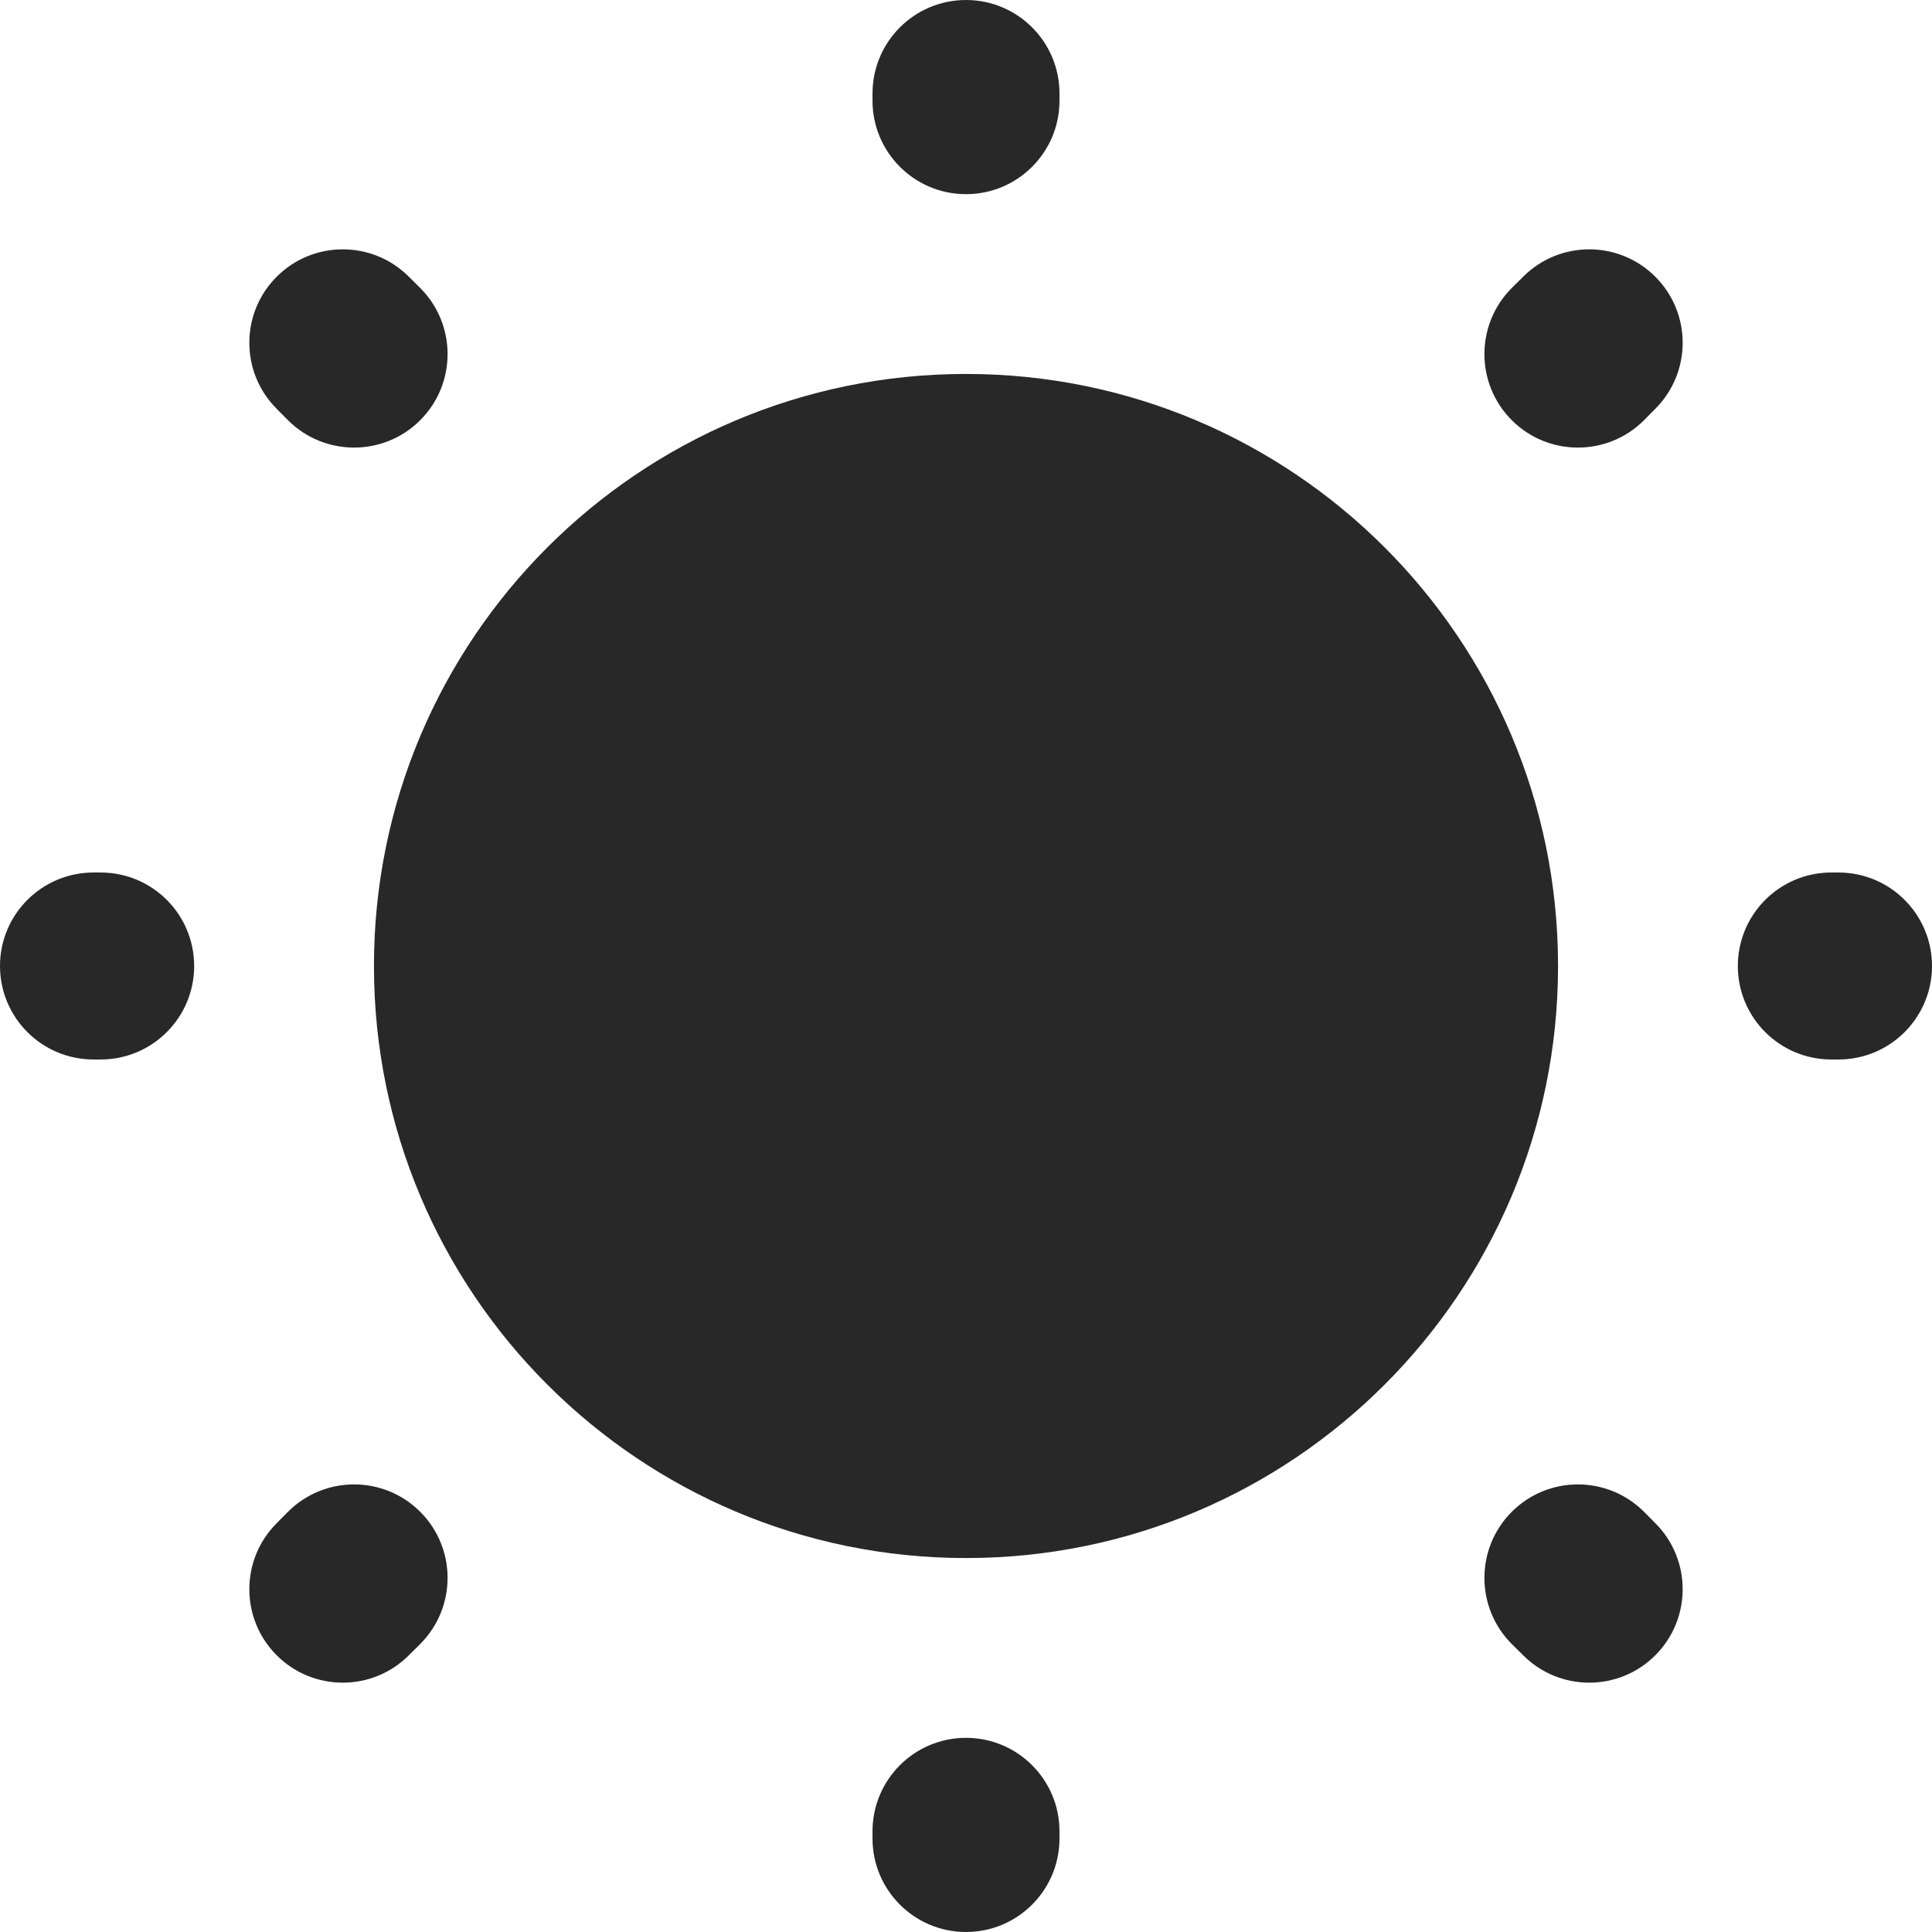
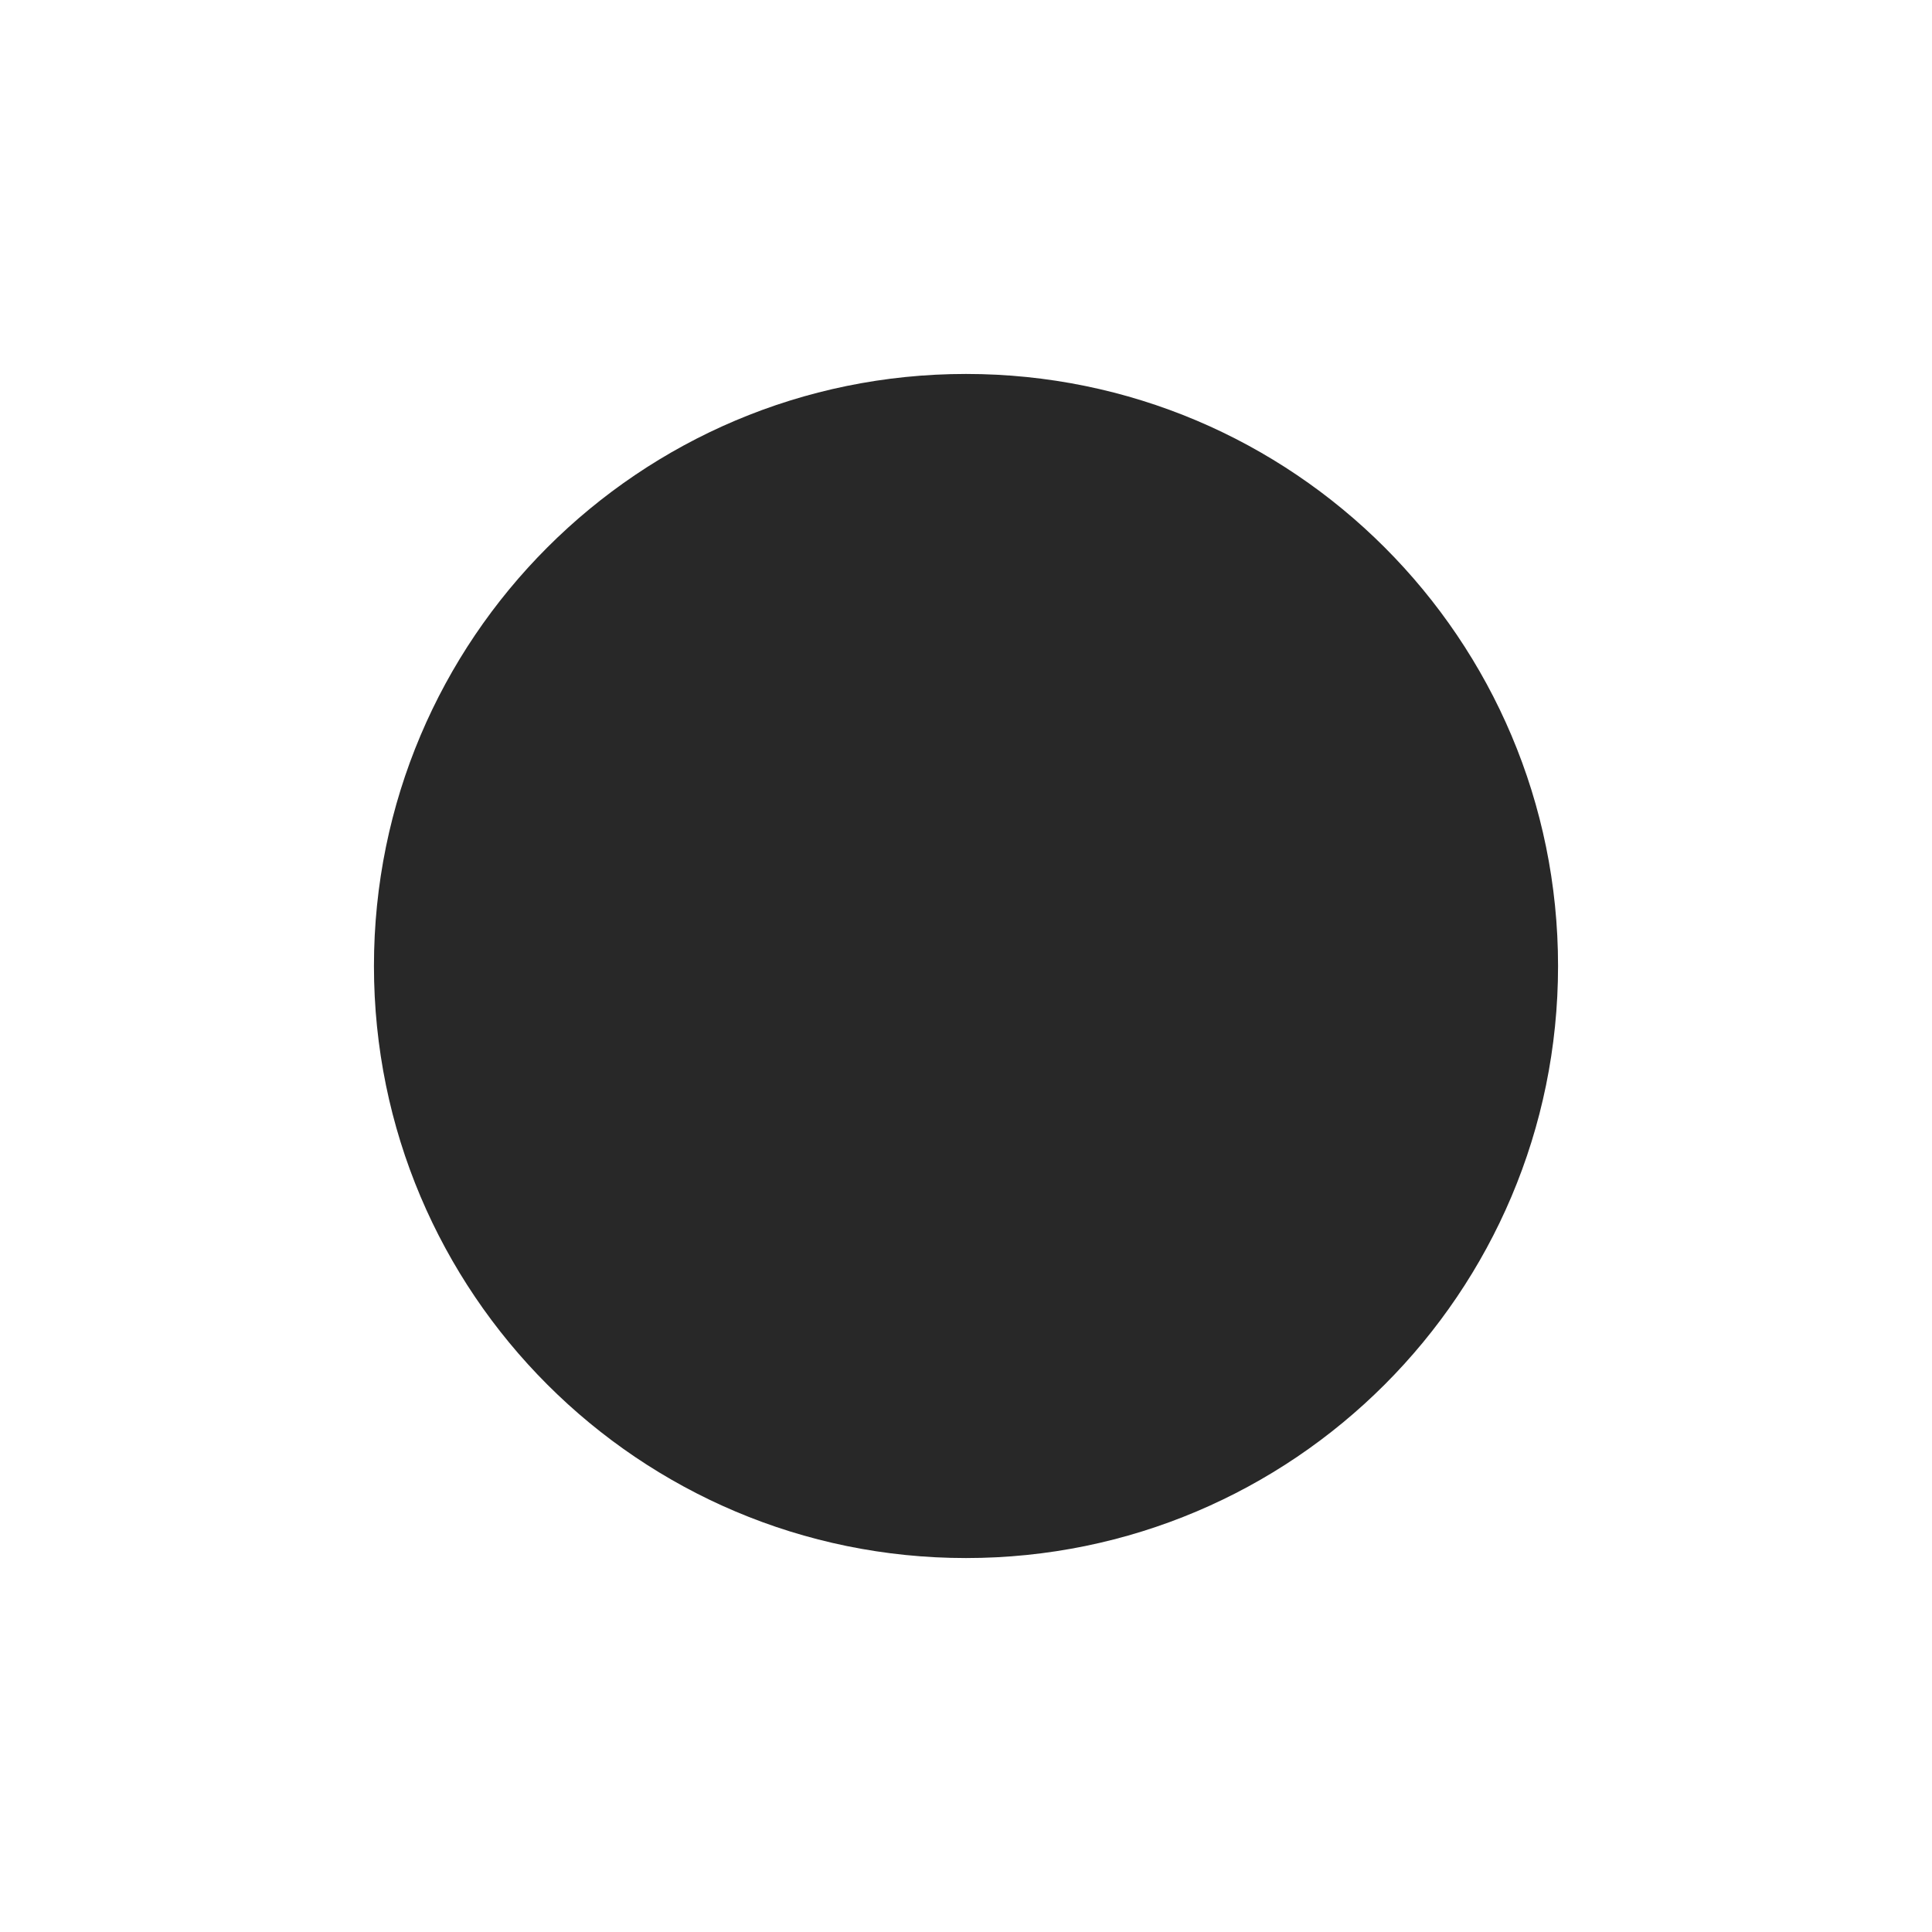
<svg xmlns="http://www.w3.org/2000/svg" width="18" height="18" viewBox="0 0 18 18" fill="none">
  <path d="M9 3.484C5.954 3.484 3.484 5.954 3.484 9C3.484 12.046 5.954 14.516 9 14.516C12.046 14.516 14.516 12.046 14.516 9C14.516 5.954 12.046 3.484 9 3.484Z" fill="#282828" />
-   <path fill-rule="evenodd" clip-rule="evenodd" d="M9 0C9.481 0 9.871 0.39 9.871 0.871V0.938C9.871 1.419 9.481 1.809 9 1.809C8.519 1.809 8.129 1.419 8.129 0.938V0.871C8.129 0.39 8.519 0 9 0ZM2.578 2.578C2.918 2.238 3.469 2.238 3.809 2.578L3.915 2.683C4.255 3.023 4.255 3.575 3.915 3.915C3.575 4.255 3.023 4.255 2.683 3.915L2.578 3.809C2.238 3.469 2.238 2.918 2.578 2.578ZM15.422 2.578C15.762 2.918 15.762 3.469 15.422 3.809L15.317 3.915C14.977 4.255 14.425 4.255 14.085 3.915C13.745 3.575 13.745 3.023 14.085 2.683L14.191 2.578C14.531 2.238 15.082 2.238 15.422 2.578ZM0 9C0 8.519 0.39 8.129 0.871 8.129H0.938C1.419 8.129 1.809 8.519 1.809 9C1.809 9.481 1.419 9.871 0.938 9.871H0.871C0.39 9.871 0 9.481 0 9ZM16.191 9C16.191 8.519 16.581 8.129 17.062 8.129H17.129C17.61 8.129 18 8.519 18 9C18 9.481 17.61 9.871 17.129 9.871H17.062C16.581 9.871 16.191 9.481 16.191 9ZM14.085 14.085C14.425 13.745 14.976 13.745 15.317 14.085L15.422 14.191C15.762 14.531 15.762 15.082 15.422 15.422C15.082 15.762 14.531 15.762 14.191 15.422L14.085 15.317C13.745 14.977 13.745 14.425 14.085 14.085ZM3.915 14.085C4.255 14.425 4.255 14.976 3.915 15.317L3.809 15.422C3.469 15.762 2.918 15.762 2.578 15.422C2.238 15.082 2.238 14.531 2.578 14.191L2.683 14.085C3.023 13.745 3.575 13.745 3.915 14.085ZM9 16.191C9.481 16.191 9.871 16.581 9.871 17.062V17.129C9.871 17.61 9.481 18 9 18C8.519 18 8.129 17.61 8.129 17.129V17.062C8.129 16.581 8.519 16.191 9 16.191Z" fill="#282828" />
</svg>